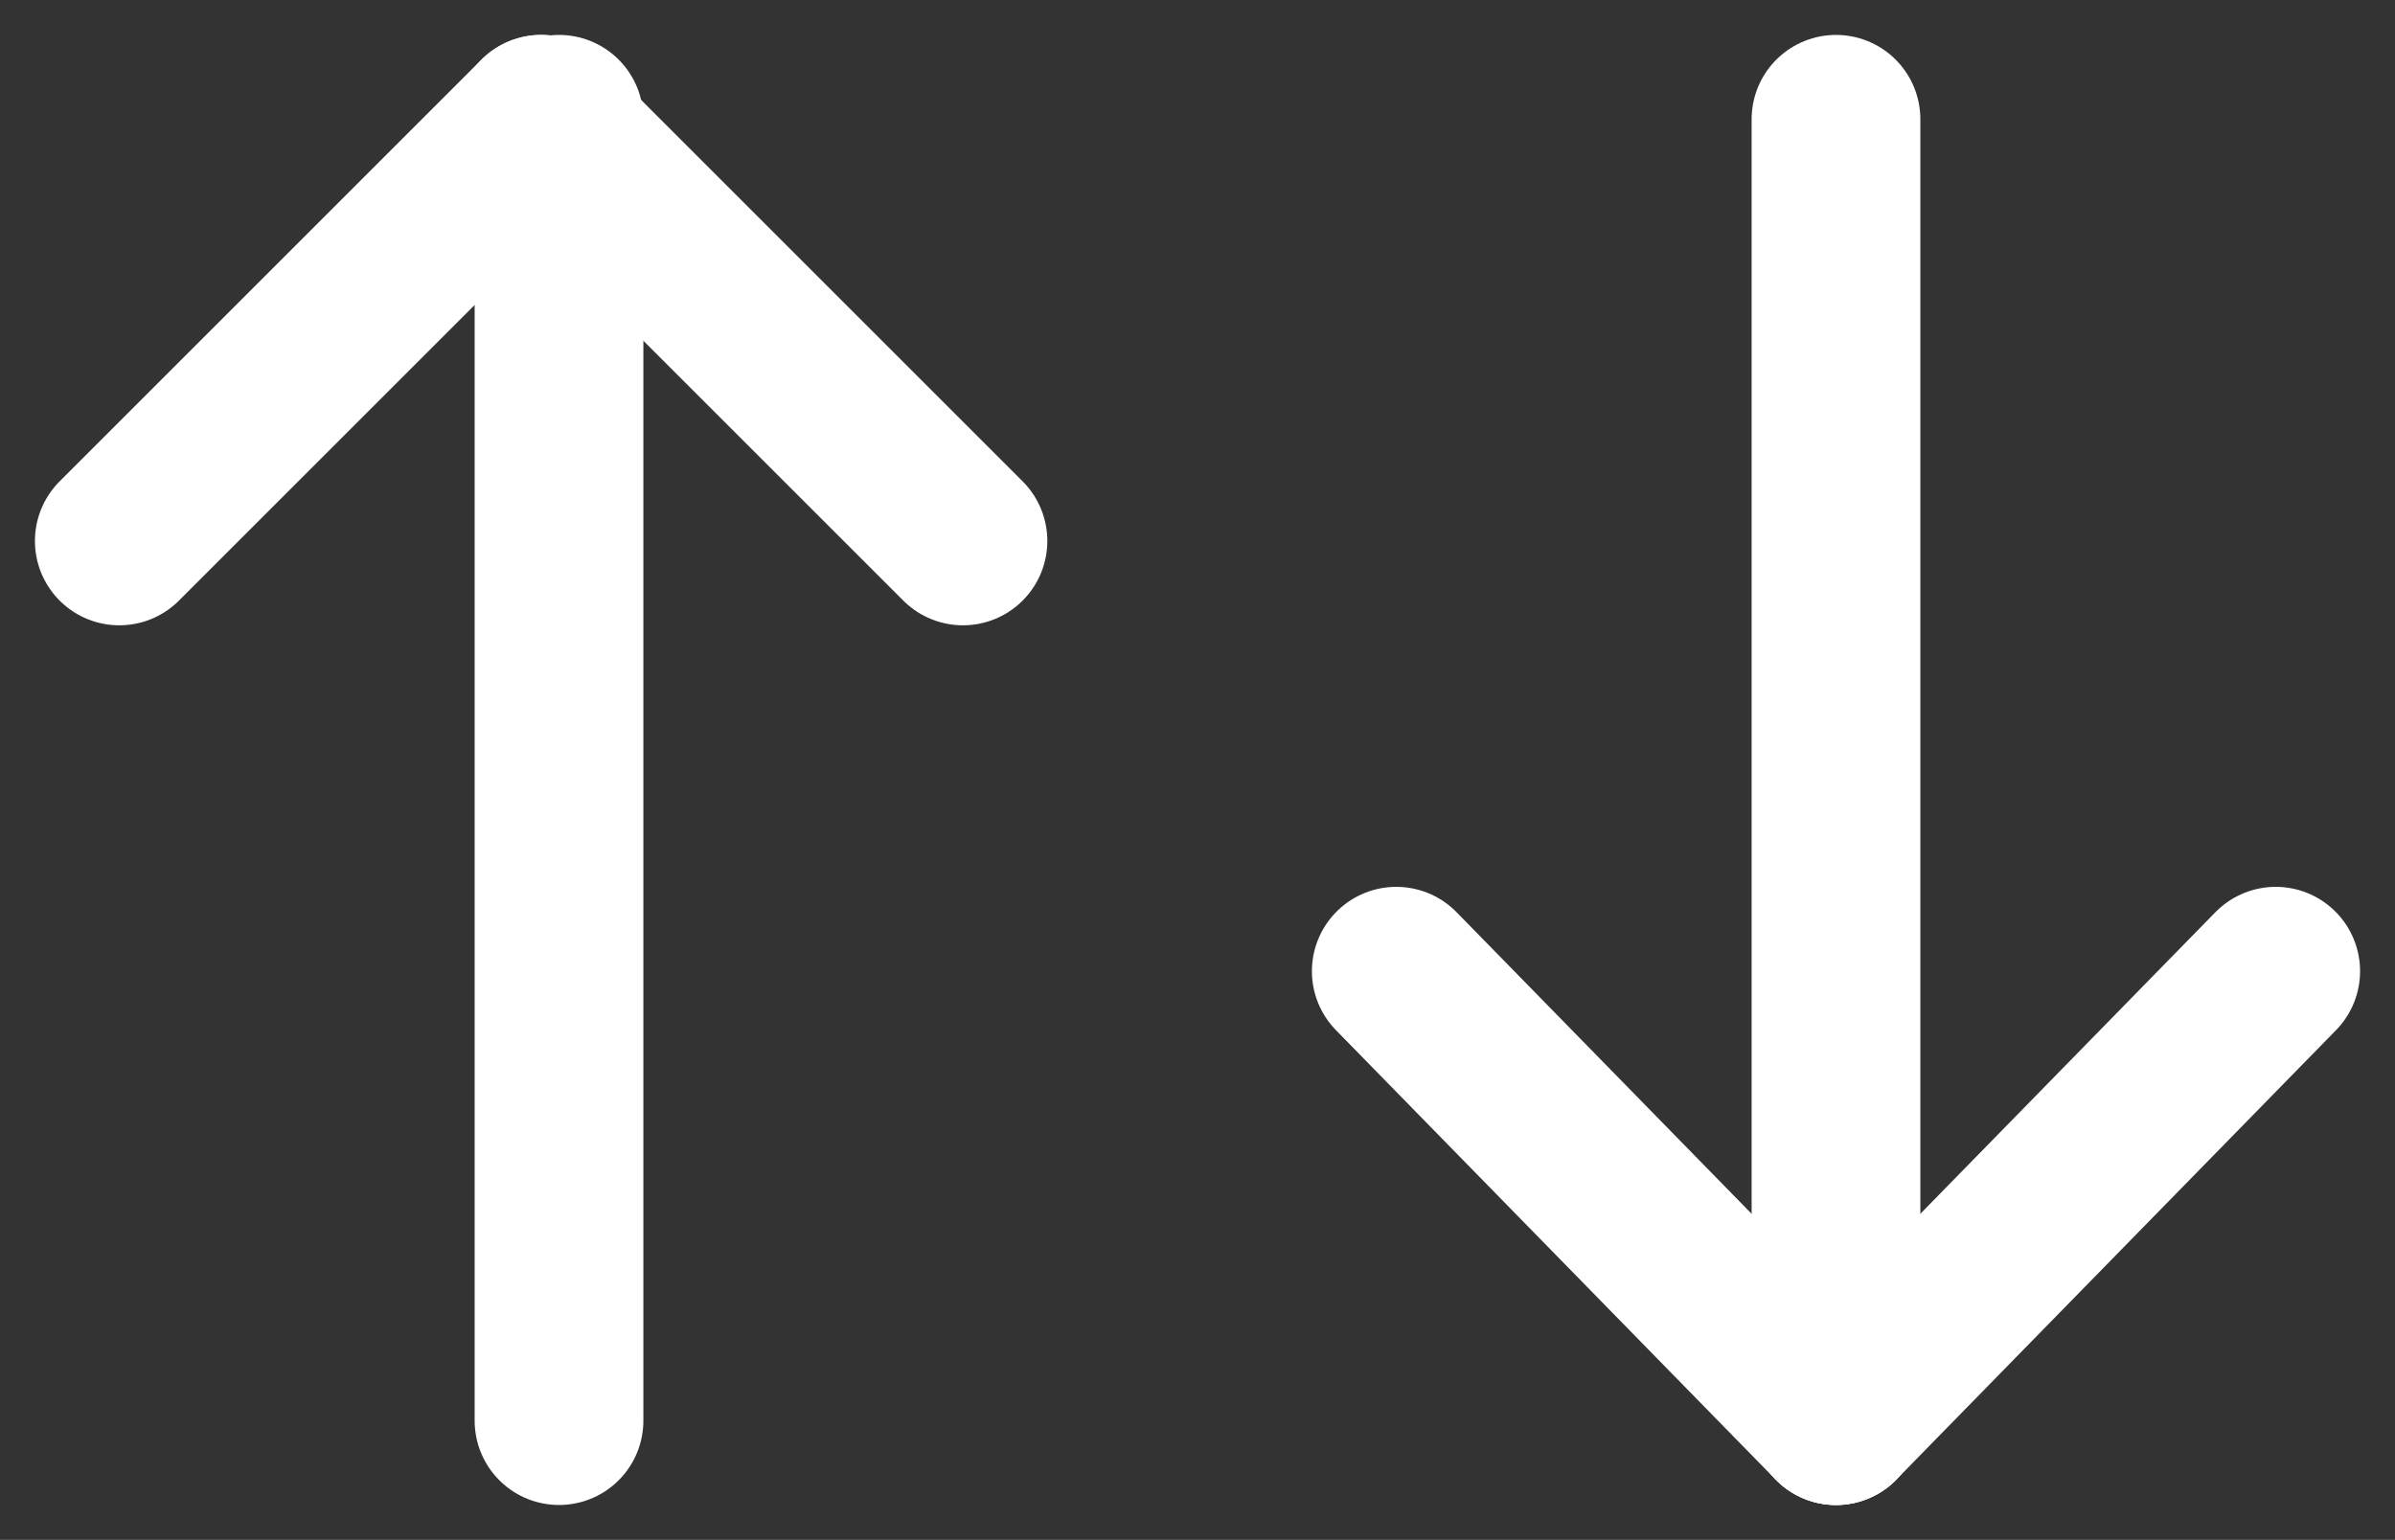
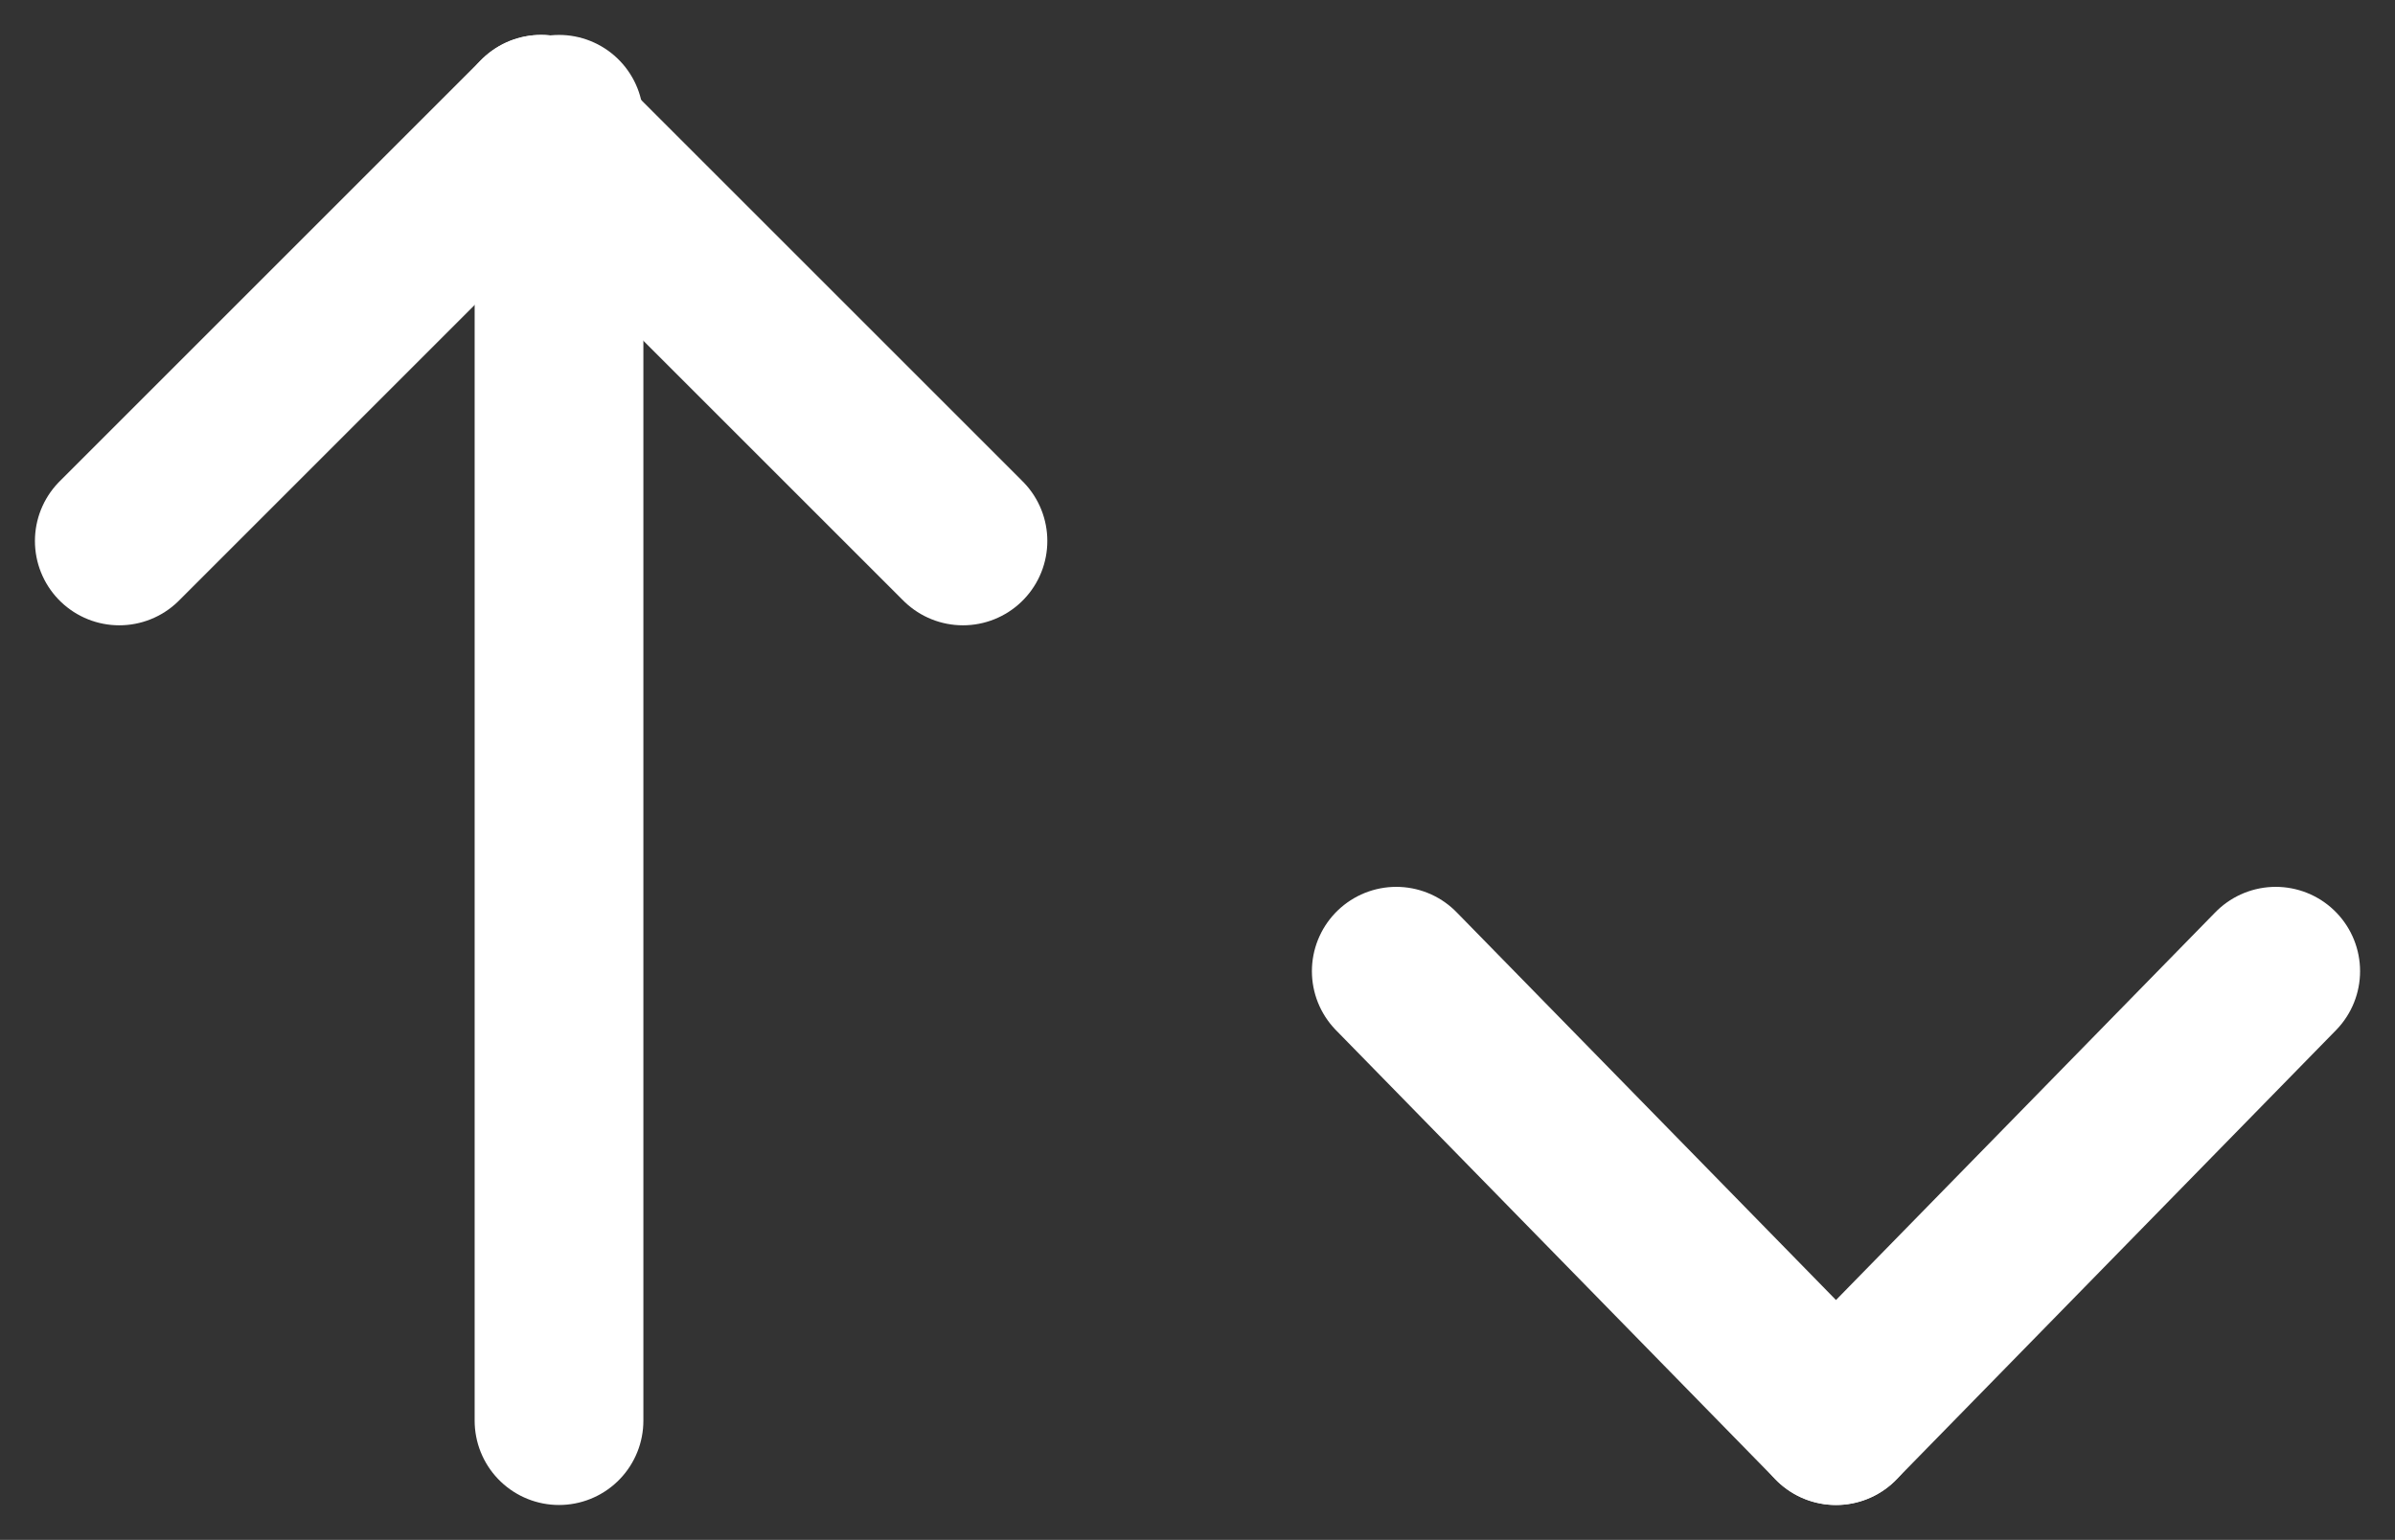
<svg xmlns="http://www.w3.org/2000/svg" width="28.388" height="18.258" viewBox="0 0 28.388 18.258">
  <rect x="0" y="0" width="28.388" height="18.258" fill="#333333" stroke="none" />
  <g id="Component_227_1" data-name="Component 227 – 1" transform="translate(1.414 1.414)">
    <g id="Group_439" data-name="Group 439" transform="translate(0 0)">
      <line id="Line_27" data-name="Line 27" y2="15.43" transform="translate(5.212 0)" fill="#313131" stroke="#fff" stroke-linecap="round" stroke-linejoin="round" stroke-miterlimit="10" stroke-width="2" />
      <line id="Line_28" data-name="Line 28" x1="5" y1="5" transform="translate(5 0)" fill="#313131" stroke="#fff" stroke-linecap="round" stroke-linejoin="round" stroke-miterlimit="10" stroke-width="2" />
      <line id="Line_29" data-name="Line 29" y1="5" x2="5" transform="translate(0 0)" fill="#313131" stroke="#fff" stroke-linecap="round" stroke-linejoin="round" stroke-miterlimit="10" stroke-width="2" />
    </g>
    <g id="Group_440" data-name="Group 440" transform="translate(15.136 0)">
-       <line id="Line_30" data-name="Line 30" y1="15.43" transform="translate(5.212)" fill="#313131" stroke="#fff" stroke-linecap="round" stroke-linejoin="round" stroke-miterlimit="10" stroke-width="2" />
      <line id="Line_31" data-name="Line 31" x2="5.212" y2="5.329" transform="translate(0 10.101)" fill="#313131" stroke="#fff" stroke-linecap="round" stroke-linejoin="round" stroke-miterlimit="10" stroke-width="2" />
      <line id="Line_32" data-name="Line 32" x1="5.212" y2="5.329" transform="translate(5.212 10.101)" fill="#313131" stroke="#fff" stroke-linecap="round" stroke-linejoin="round" stroke-miterlimit="10" stroke-width="2" />
    </g>
  </g>
</svg>